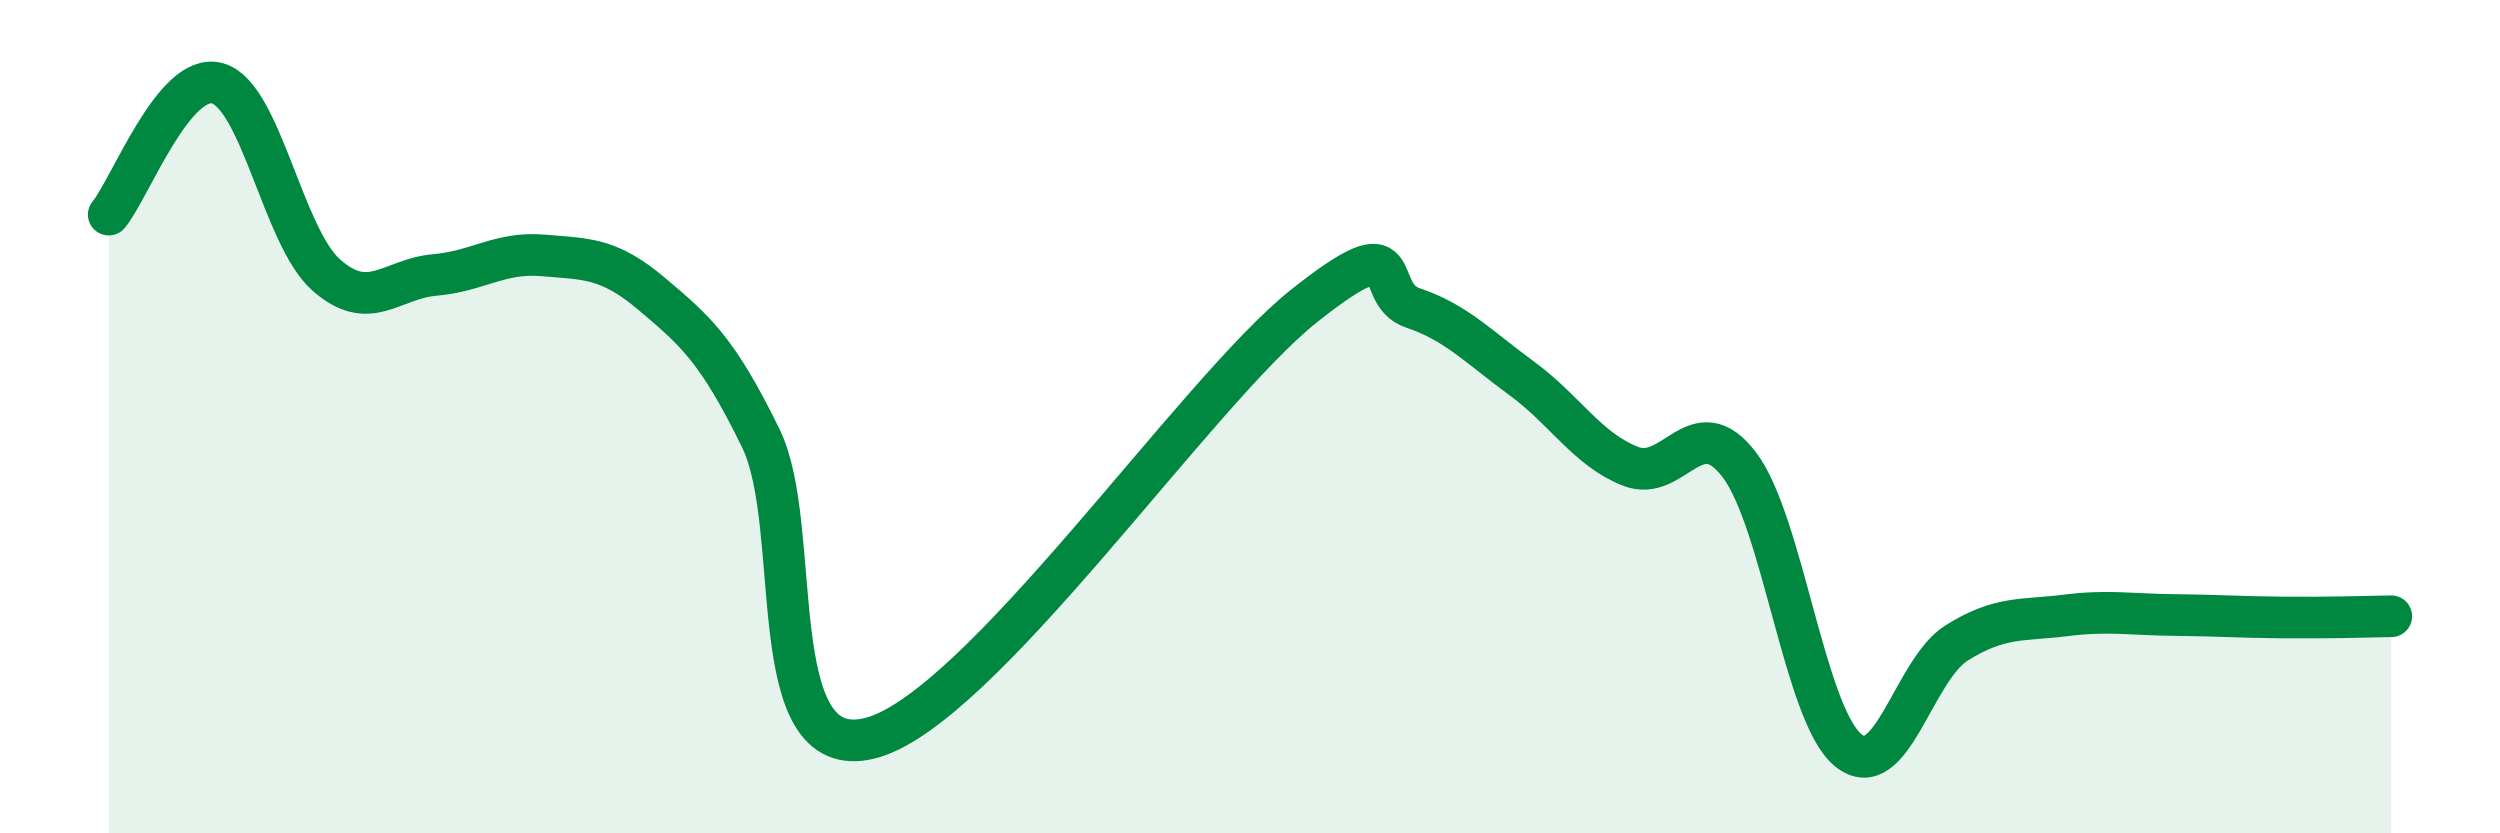
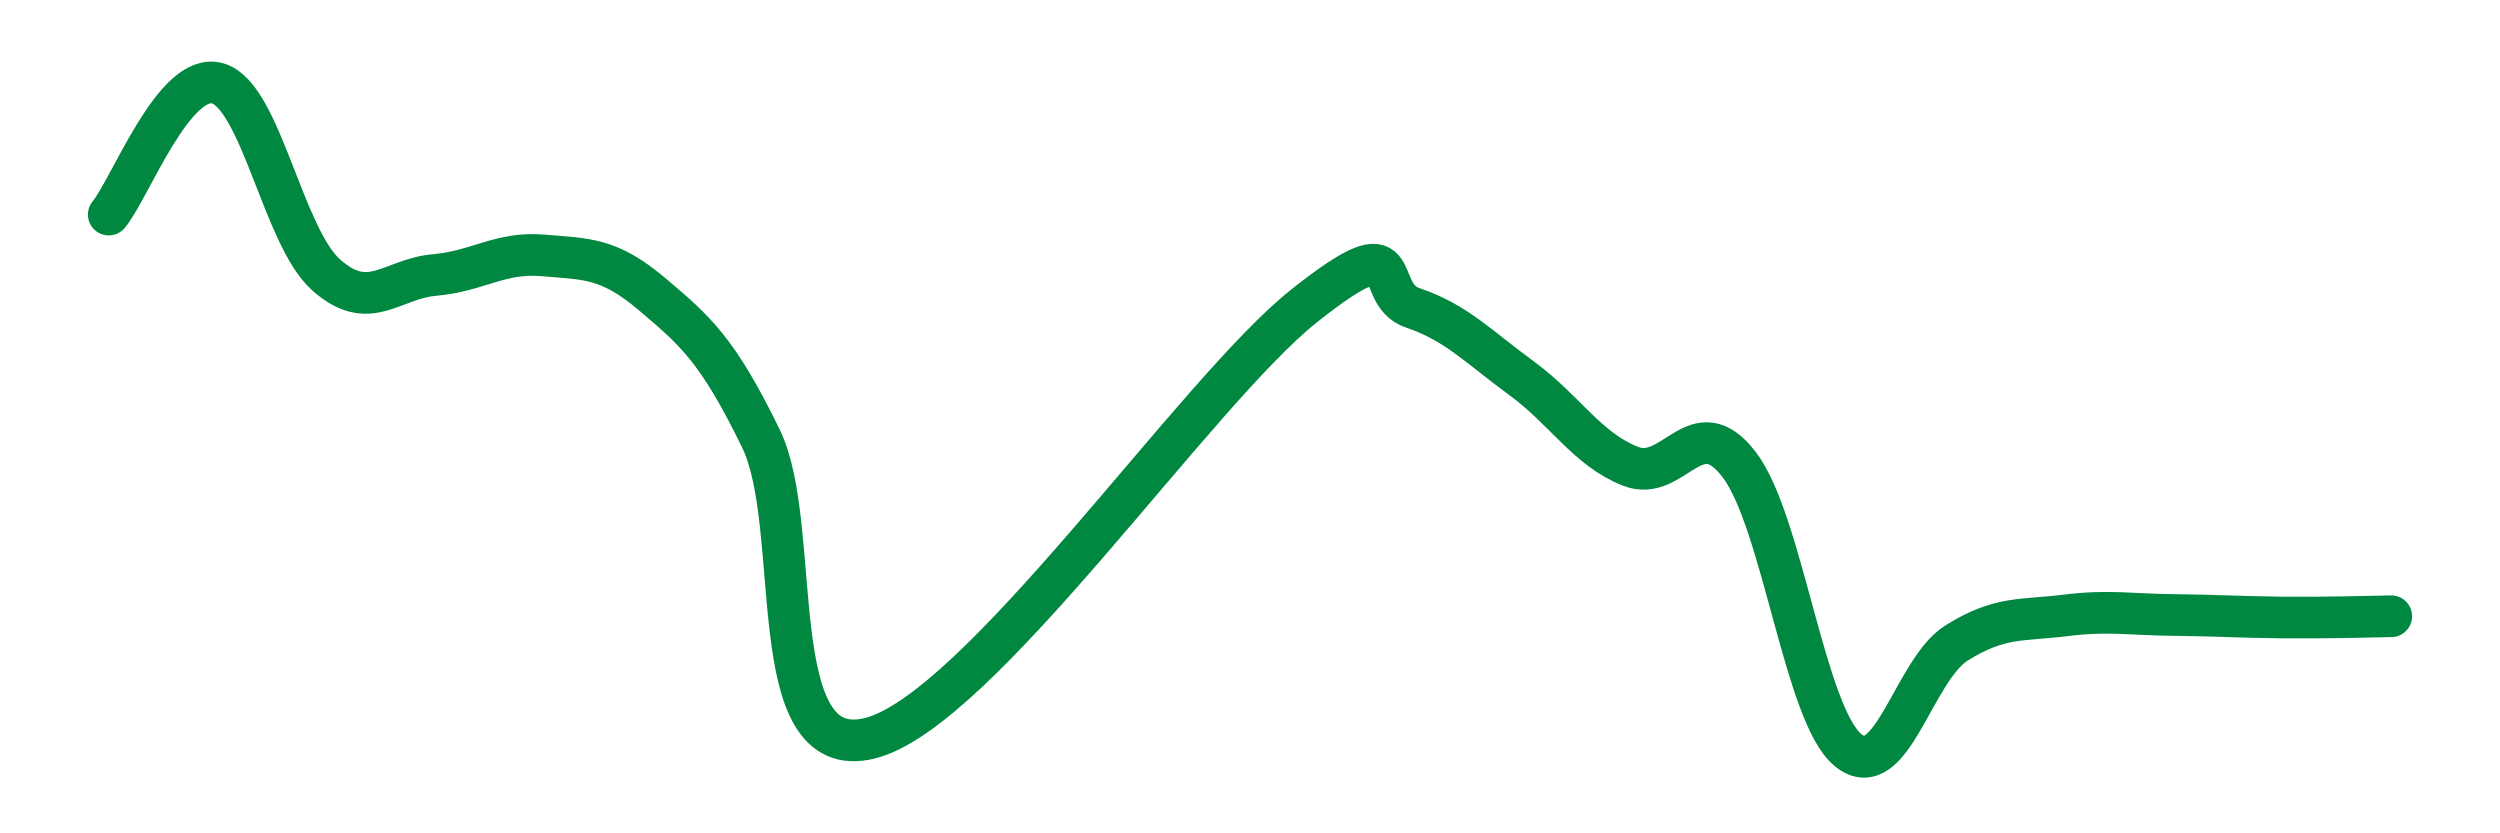
<svg xmlns="http://www.w3.org/2000/svg" width="60" height="20" viewBox="0 0 60 20">
-   <path d="M 2.61,5.15 C 3.13,4.52 4.18,1.71 5.22,2 C 6.26,2.29 6.79,5.68 7.83,6.6 C 8.87,7.52 9.39,6.69 10.43,6.6 C 11.47,6.51 12,6.04 13.04,6.13 C 14.08,6.22 14.61,6.18 15.65,7.06 C 16.69,7.94 17.22,8.39 18.26,10.52 C 19.3,12.65 18.26,18.36 20.87,17.72 C 23.48,17.08 28.69,9.41 31.3,7.34 C 33.91,5.27 32.87,7.04 33.91,7.39 C 34.95,7.74 35.48,8.32 36.52,9.08 C 37.56,9.84 38.09,10.78 39.13,11.19 C 40.17,11.6 40.7,9.79 41.74,11.15 C 42.78,12.51 43.31,17.14 44.35,18 C 45.39,18.86 45.92,16.08 46.96,15.43 C 48,14.78 48.53,14.9 49.57,14.77 C 50.61,14.64 51.13,14.75 52.17,14.76 C 53.21,14.77 53.74,14.81 54.78,14.82 C 55.82,14.83 56.87,14.8 57.39,14.79L57.39 20L2.61 20Z" fill="#008740" opacity="0.1" stroke-linecap="round" stroke-linejoin="round" />
  <path d="M 2.61,5.15 C 3.13,4.52 4.18,1.71 5.22,2 C 6.26,2.29 6.79,5.68 7.83,6.6 C 8.87,7.52 9.39,6.69 10.43,6.6 C 11.47,6.51 12,6.04 13.04,6.13 C 14.08,6.22 14.61,6.18 15.65,7.06 C 16.69,7.94 17.22,8.39 18.26,10.52 C 19.3,12.65 18.26,18.36 20.87,17.72 C 23.48,17.08 28.69,9.41 31.3,7.34 C 33.91,5.27 32.87,7.04 33.91,7.39 C 34.95,7.74 35.48,8.32 36.52,9.08 C 37.56,9.84 38.09,10.78 39.13,11.19 C 40.17,11.6 40.7,9.79 41.74,11.15 C 42.78,12.51 43.31,17.14 44.35,18 C 45.39,18.86 45.92,16.08 46.96,15.43 C 48,14.78 48.53,14.9 49.57,14.77 C 50.61,14.64 51.13,14.75 52.17,14.76 C 53.21,14.77 53.74,14.81 54.78,14.82 C 55.82,14.83 56.87,14.8 57.39,14.79" stroke="#008740" stroke-width="1" fill="none" stroke-linecap="round" stroke-linejoin="round" />
</svg>